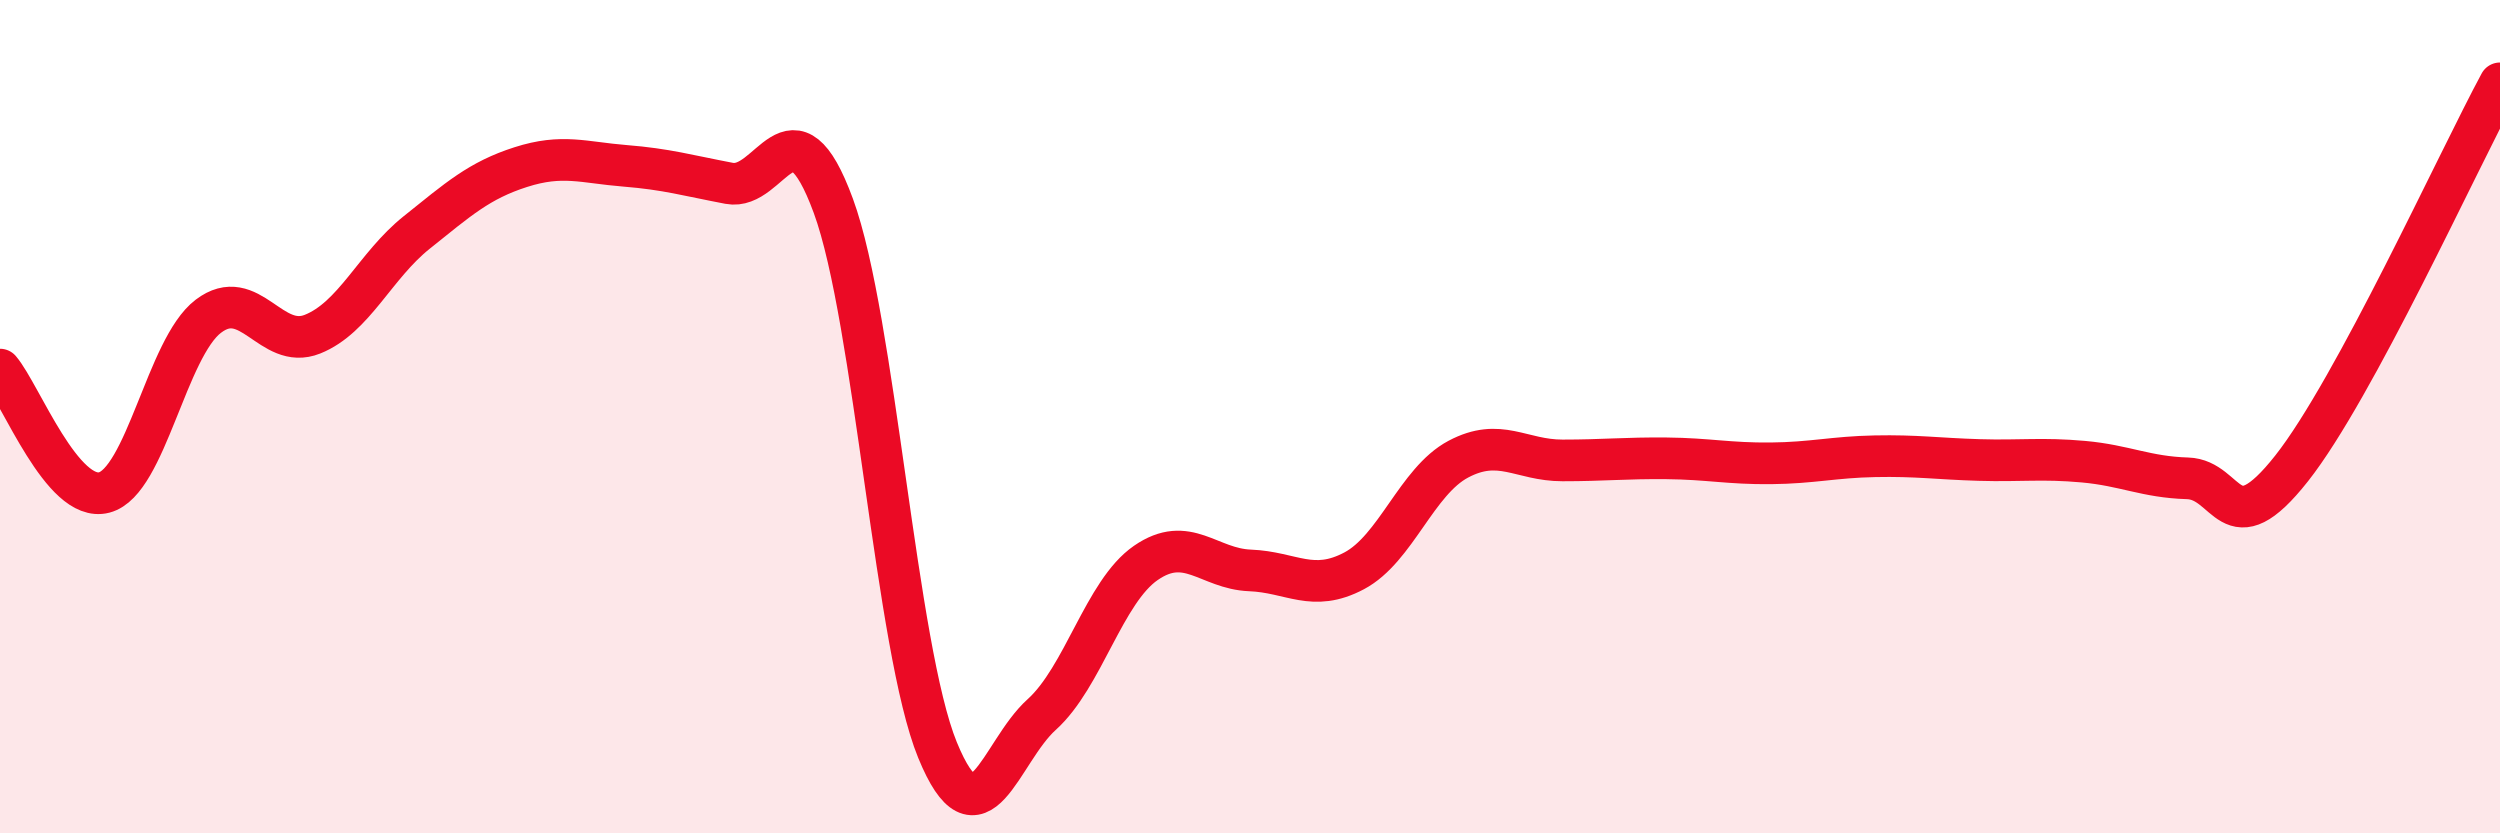
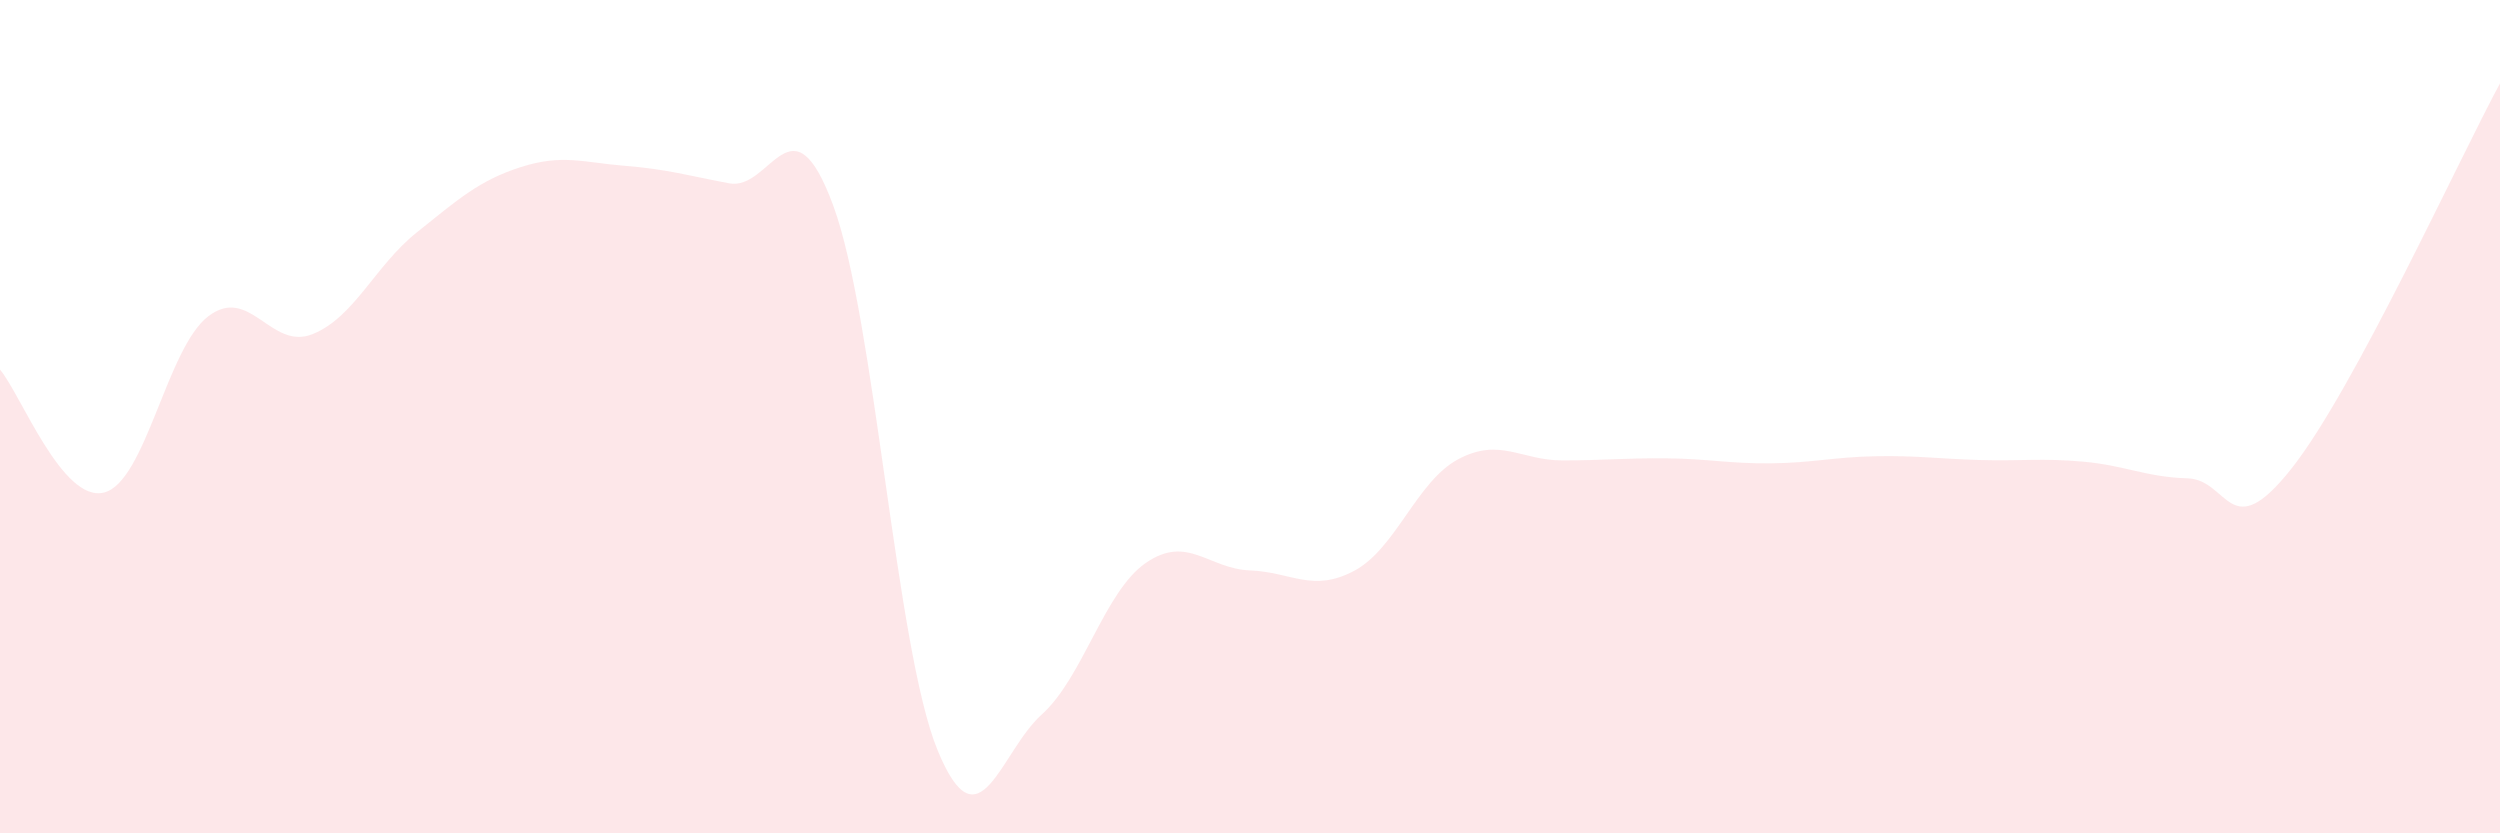
<svg xmlns="http://www.w3.org/2000/svg" width="60" height="20" viewBox="0 0 60 20">
  <path d="M 0,8.87 C 0.5,9.46 1.5,12.08 2.5,11.82 C 3.5,11.56 4,8.35 5,7.59 C 6,6.83 6.5,8.42 7.5,8.02 C 8.5,7.62 9,6.38 10,5.58 C 11,4.78 11.5,4.33 12.5,4.01 C 13.5,3.69 14,3.9 15,3.98 C 16,4.06 16.5,4.21 17.5,4.4 C 18.5,4.59 19,2.22 20,4.94 C 21,7.66 21.5,15.56 22.5,18 C 23.5,20.44 24,18.05 25,17.15 C 26,16.25 26.5,14.2 27.5,13.51 C 28.5,12.82 29,13.65 30,13.69 C 31,13.73 31.5,14.23 32.5,13.7 C 33.5,13.17 34,11.55 35,11.02 C 36,10.49 36.5,11.05 37.5,11.05 C 38.5,11.05 39,10.99 40,11 C 41,11.01 41.5,11.13 42.5,11.12 C 43.5,11.11 44,10.97 45,10.95 C 46,10.93 46.5,11.01 47.5,11.04 C 48.5,11.07 49,10.99 50,11.08 C 51,11.17 51.5,11.45 52.5,11.48 C 53.5,11.51 53.5,13.14 55,11.24 C 56.5,9.34 59,3.85 60,2L60 20L0 20Z" fill="#EB0A25" opacity="0.1" stroke-linecap="round" stroke-linejoin="round" />
-   <path d="M 0,8.87 C 0.5,9.46 1.5,12.08 2.5,11.82 C 3.5,11.56 4,8.35 5,7.59 C 6,6.83 6.5,8.42 7.5,8.02 C 8.5,7.62 9,6.38 10,5.58 C 11,4.78 11.5,4.33 12.5,4.01 C 13.5,3.69 14,3.9 15,3.98 C 16,4.06 16.5,4.21 17.5,4.4 C 18.5,4.59 19,2.22 20,4.94 C 21,7.66 21.5,15.56 22.5,18 C 23.5,20.44 24,18.05 25,17.15 C 26,16.25 26.5,14.2 27.5,13.51 C 28.5,12.82 29,13.65 30,13.69 C 31,13.73 31.5,14.23 32.5,13.7 C 33.5,13.17 34,11.55 35,11.02 C 36,10.49 36.5,11.05 37.5,11.05 C 38.5,11.05 39,10.99 40,11 C 41,11.01 41.5,11.13 42.5,11.12 C 43.5,11.11 44,10.97 45,10.95 C 46,10.93 46.5,11.01 47.5,11.04 C 48.5,11.07 49,10.99 50,11.08 C 51,11.17 51.5,11.45 52.5,11.48 C 53.5,11.51 53.5,13.14 55,11.24 C 56.5,9.34 59,3.85 60,2" stroke="#EB0A25" stroke-width="1" fill="none" stroke-linecap="round" stroke-linejoin="round" />
</svg>